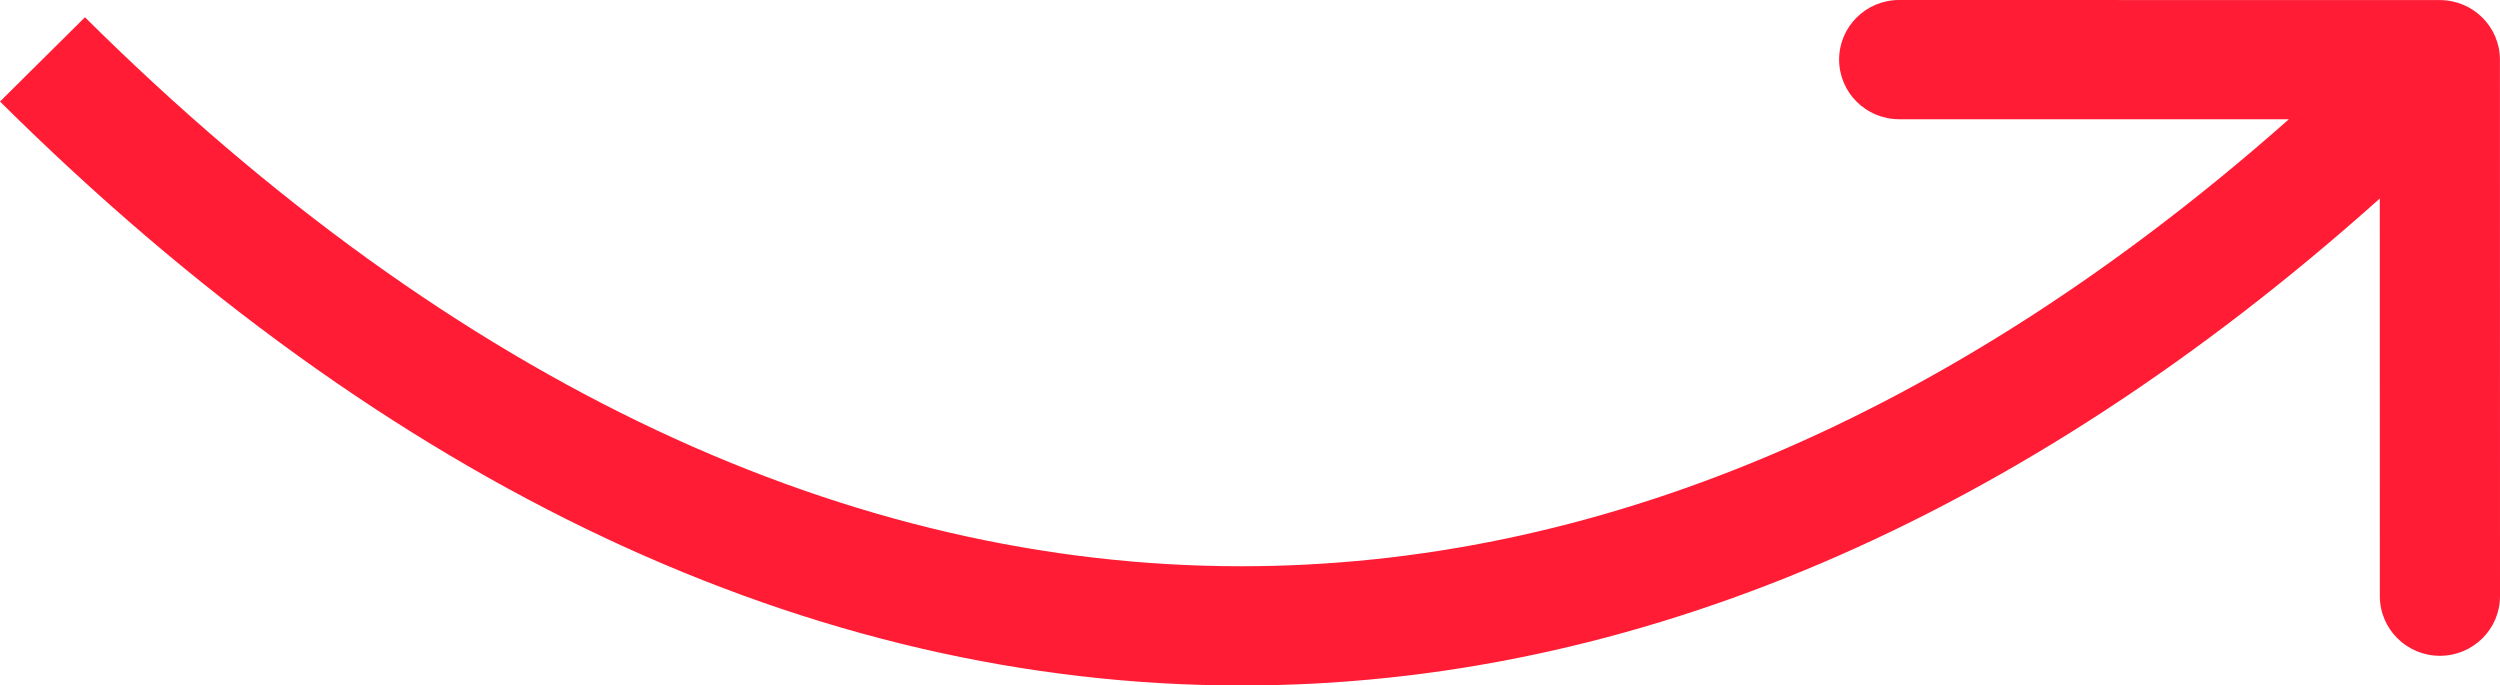
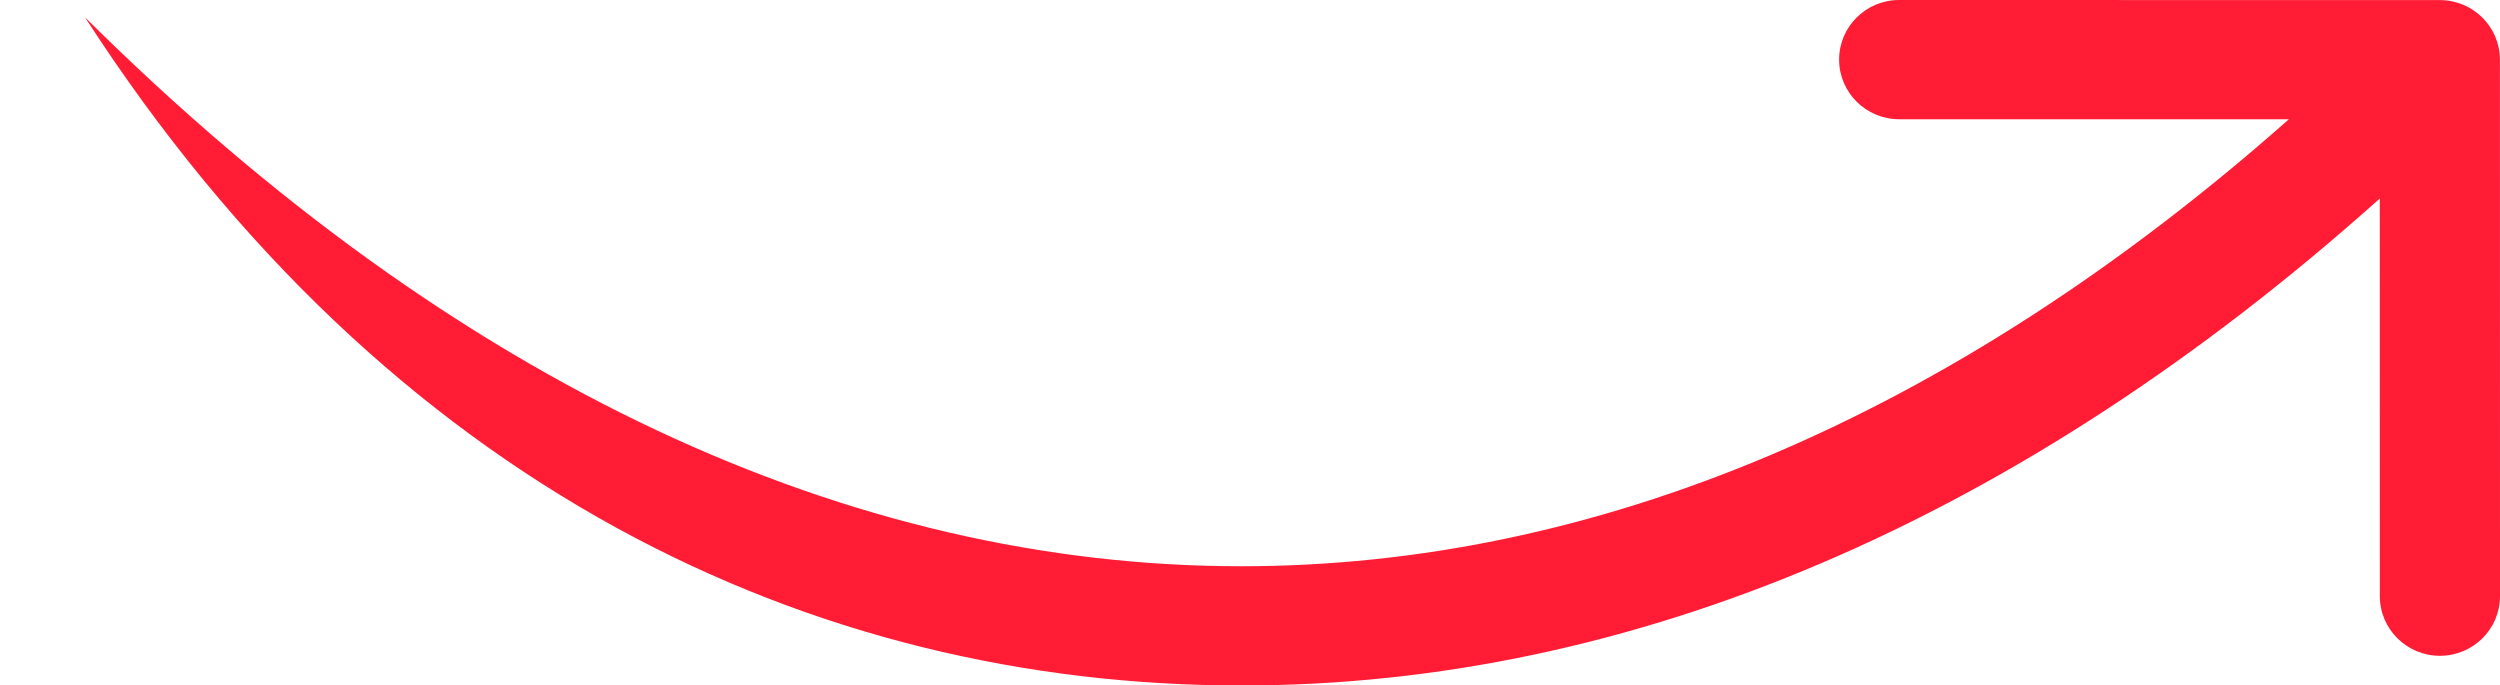
<svg xmlns="http://www.w3.org/2000/svg" width="62" height="17" viewBox="0 0 62 17" fill="none">
-   <path fill-rule="evenodd" clip-rule="evenodd" d="M30.782 14.043C21.131 14.042 11.344 9.594 2.107 0.428L0 2.518C9.637 12.081 20.142 16.999 30.783 17C40.495 17.001 50.092 12.907 59.019 4.923L59.02 14.786C59.02 15.602 59.688 16.264 60.51 16.264C61.333 16.264 62 15.602 62 14.786L61.998 1.48C61.998 0.664 61.331 0.002 60.508 0.002L47.099 9.81174e-09C46.277 -9.30465e-05 45.61 0.662 45.61 1.478C45.61 2.295 46.277 2.957 47.1 2.957L56.764 2.958C48.331 10.416 39.501 14.044 30.782 14.043Z" fill="#FF1C34" />
+   <path fill-rule="evenodd" clip-rule="evenodd" d="M30.782 14.043C21.131 14.042 11.344 9.594 2.107 0.428C9.637 12.081 20.142 16.999 30.783 17C40.495 17.001 50.092 12.907 59.019 4.923L59.02 14.786C59.02 15.602 59.688 16.264 60.51 16.264C61.333 16.264 62 15.602 62 14.786L61.998 1.48C61.998 0.664 61.331 0.002 60.508 0.002L47.099 9.81174e-09C46.277 -9.30465e-05 45.61 0.662 45.61 1.478C45.61 2.295 46.277 2.957 47.1 2.957L56.764 2.958C48.331 10.416 39.501 14.044 30.782 14.043Z" fill="#FF1C34" />
</svg>